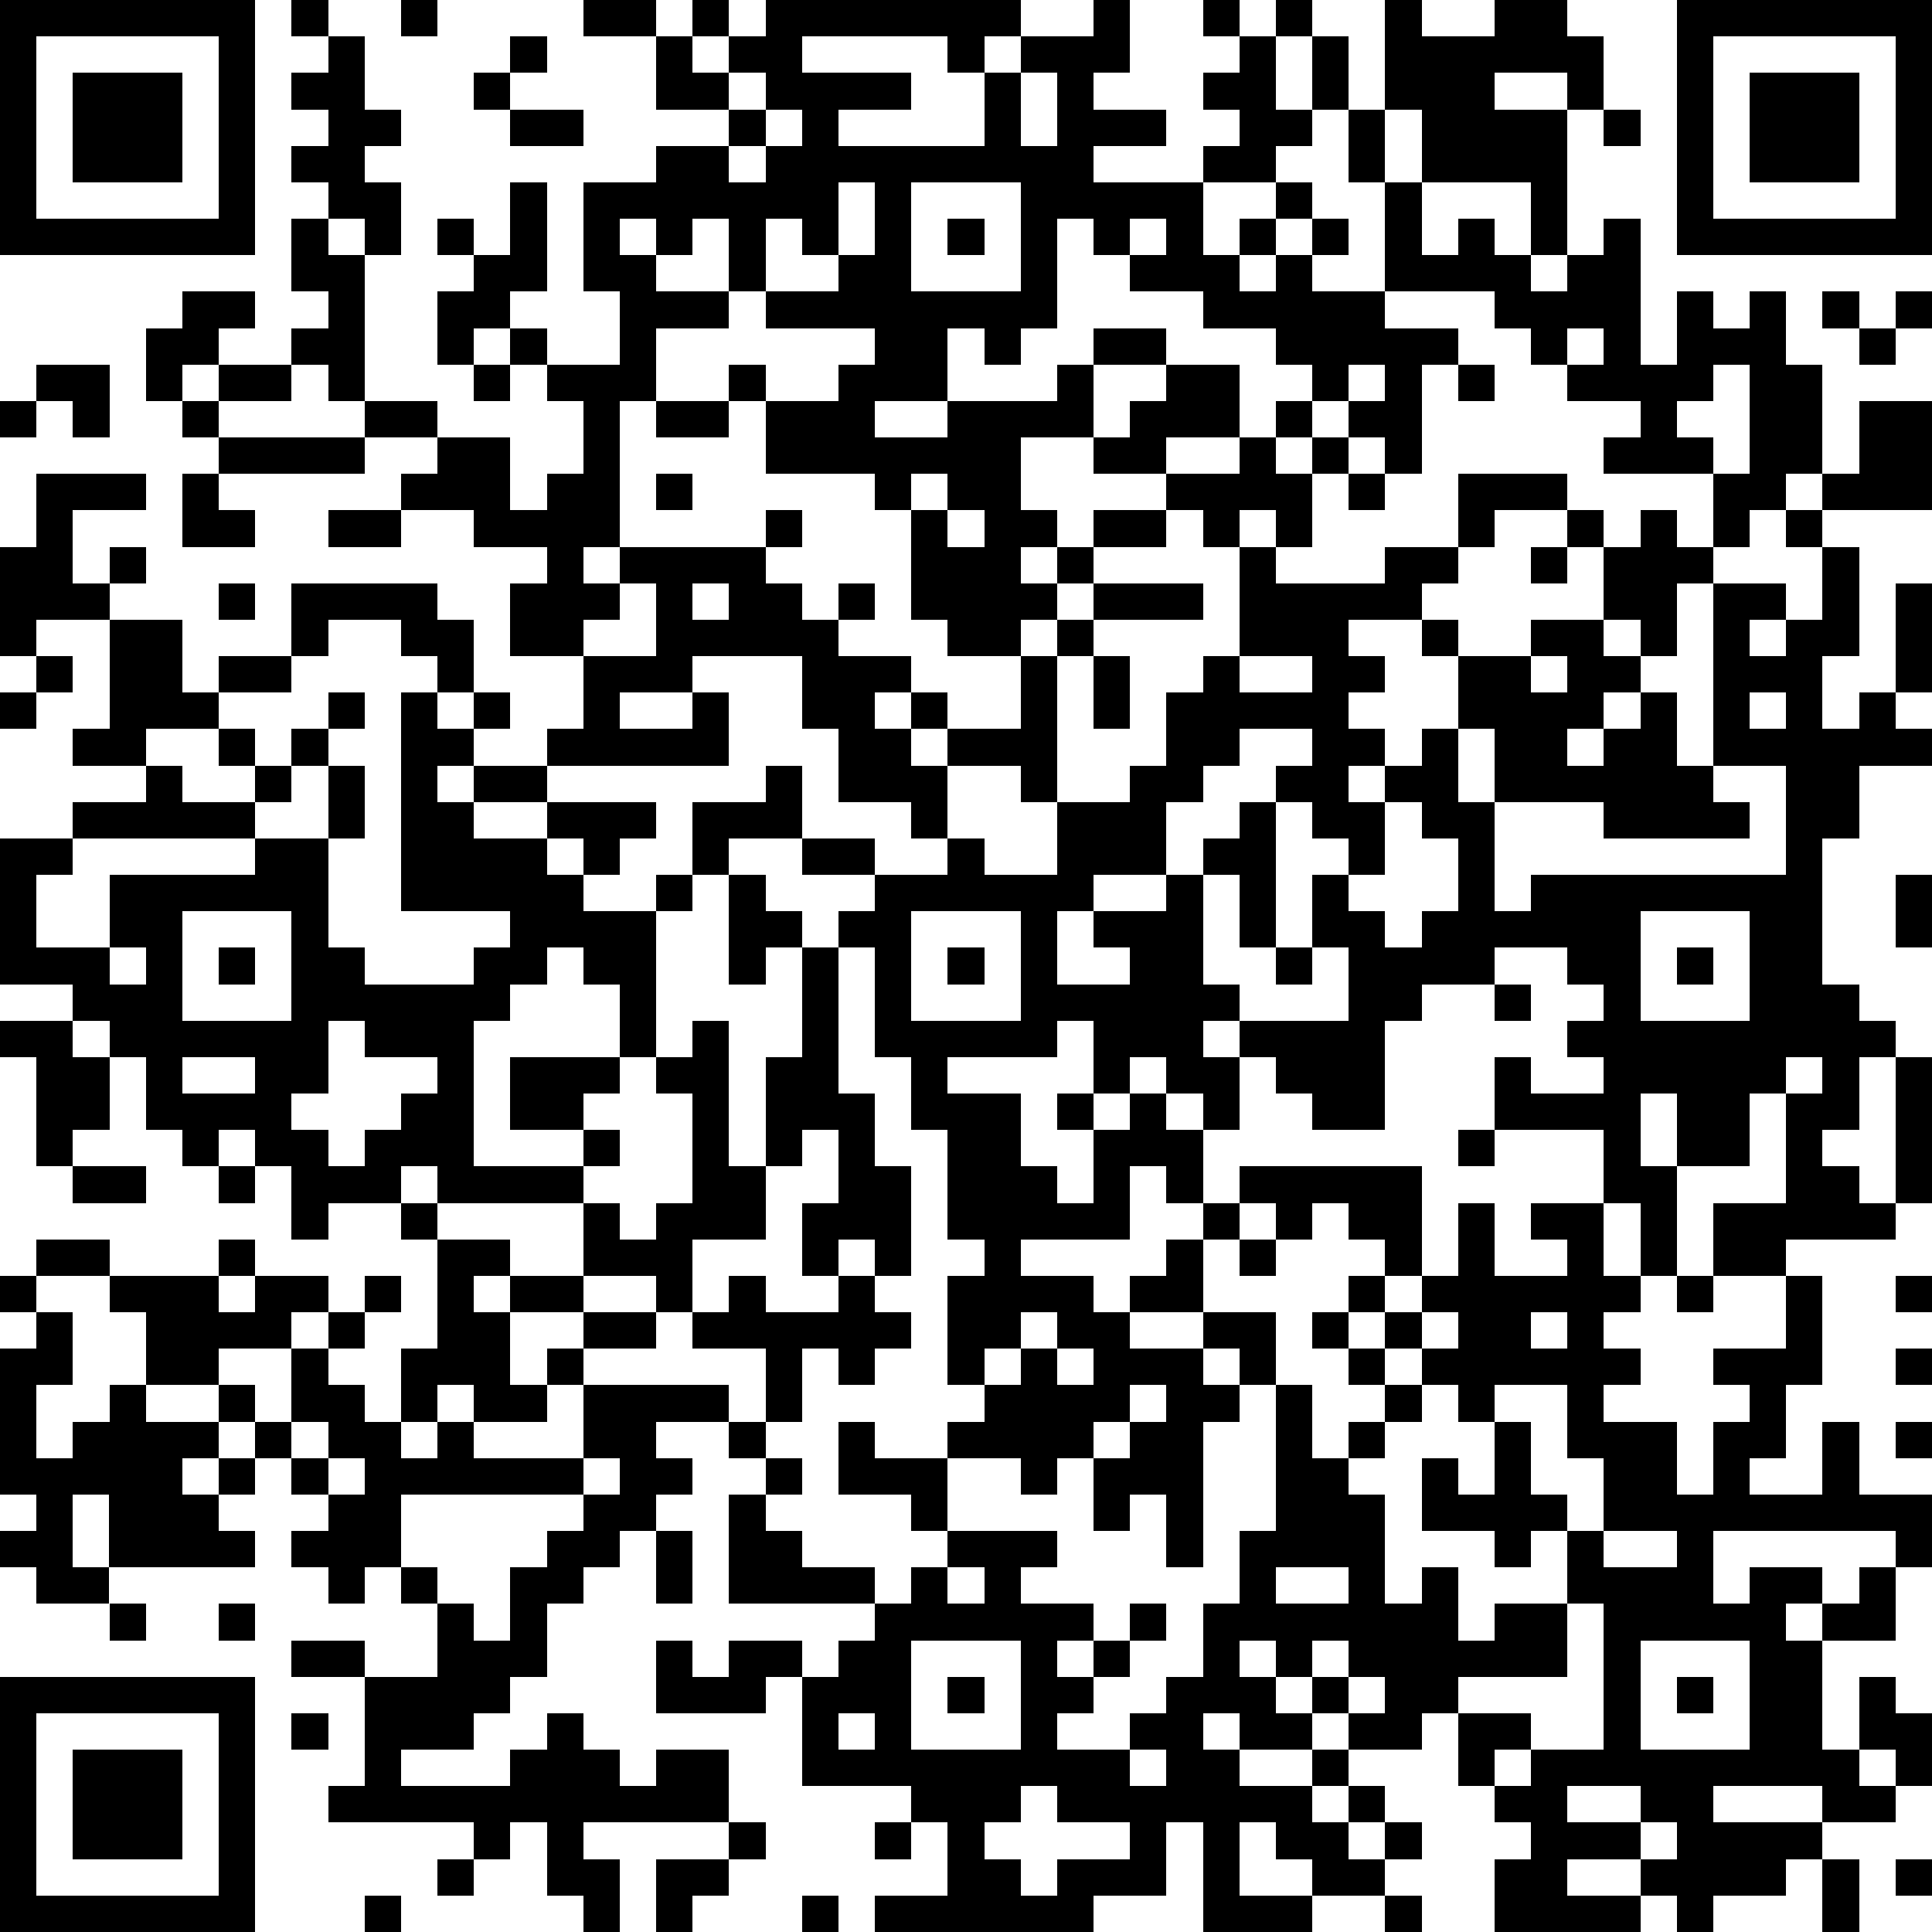
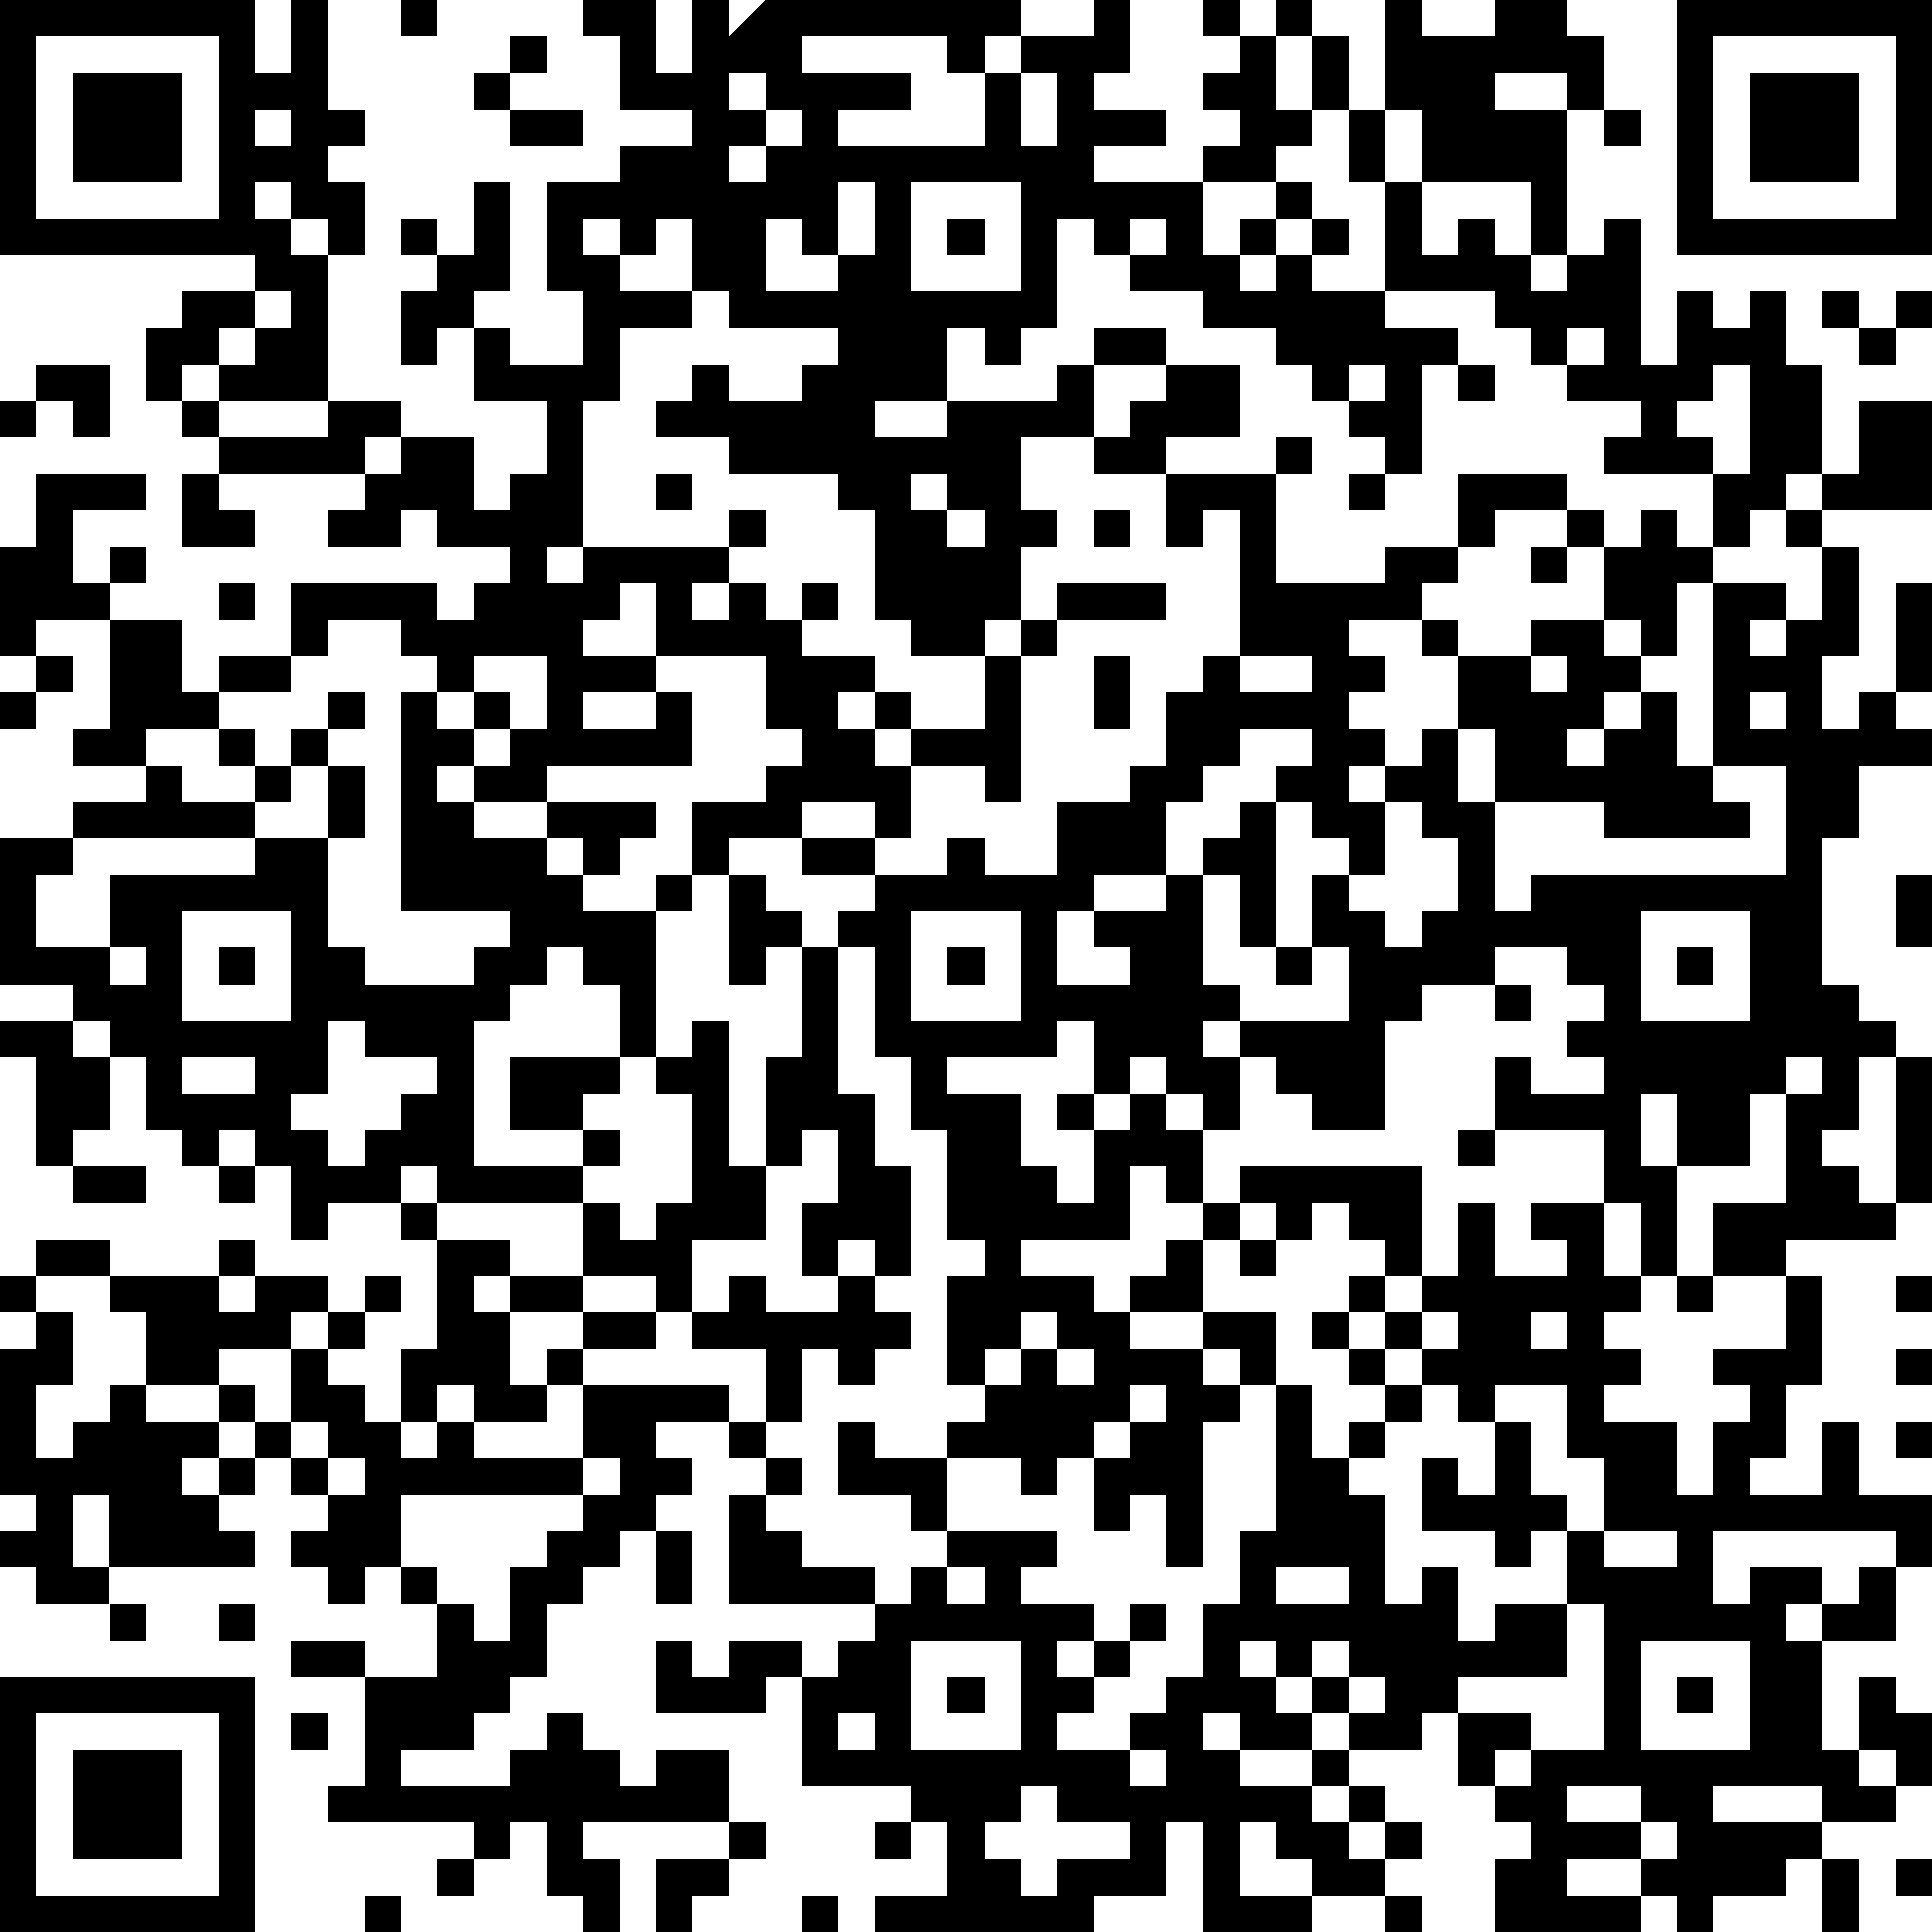
<svg xmlns="http://www.w3.org/2000/svg" version="1.1" width="212" height="212" shape-rendering="crispEdges">
-   <path d="M0 0h7v7h-7zM8 0h1v1h-1zM11 0h1v1h-1zM16 0h2v1h-2zM19 0h1v1h-1zM21 0h7v1h-1v1h-1v-1h-4v1h3v1h-2v1h4v-2h1v-1h2v-1h1v2h-1v1h2v1h-2v1h3v-1h1v-1h-1v-1h1v-1h-1v-1h1v1h1v-1h1v1h-1v2h1v-2h1v2h-1v1h-1v1h-2v2h1v-1h1v-1h1v1h-1v1h-1v1h1v-1h1v-1h1v1h-1v1h2v-3h-1v-2h1v-3h1v1h2v-1h2v1h1v2h-1v-1h-2v1h2v4h-1v-2h-3v-2h-1v2h1v2h1v-1h1v1h1v1h1v-1h1v-1h1v4h1v-2h1v1h1v-1h1v2h1v3h-1v1h-1v1h-1v-2h-3v-1h1v-1h-2v-1h-1v-1h-1v-1h-3v1h2v1h-1v3h-1v-1h-1v-1h-1v-1h-1v-1h-2v-1h-2v-1h-1v-1h-1v3h-1v1h-1v-1h-1v2h-2v1h2v-1h3v-1h1v-1h2v1h-2v2h-2v2h1v1h-1v1h1v-1h1v-1h2v-1h-2v-1h1v-1h1v-1h2v2h-2v1h2v-1h1v-1h1v1h-1v1h1v-1h1v1h-1v2h-1v-1h-1v1h-1v-1h-1v1h-2v1h-1v1h-1v1h-2v-1h-1v-3h-1v-1h-3v-2h-1v-1h1v1h2v-1h1v-1h-3v-1h-1v-2h-1v1h-1v-1h-1v1h1v1h2v1h-2v2h-1v4h-1v1h1v-1h4v-1h1v1h-1v1h1v1h1v-1h1v1h-1v1h2v1h-1v1h1v-1h1v1h-1v1h1v-1h2v-2h1v-1h1v-1h3v1h-3v1h-1v4h-1v-1h-2v2h-1v-1h-2v-2h-1v-2h-3v1h-2v1h2v-1h1v2h-5v-1h1v-2h-2v-2h1v-1h-2v-1h-2v-1h1v-1h-2v-1h-1v-1h-1v-1h1v-1h-1v-2h1v-1h-1v-1h1v-1h-1v-1h1v-1h1v2h1v1h-1v1h1v2h-1v-1h-1v1h1v4h2v1h2v2h1v-1h1v-2h-1v-1h-1v-1h-1v1h-1v-2h1v-1h-1v-1h1v1h1v-2h1v3h-1v1h1v1h2v-2h-1v-3h2v-1h2v-1h-2v-2h1v1h1v-1h1zM46 0h7v7h-7zM1 1v5h5v-5zM14 1h1v1h-1zM47 1v5h5v-5zM2 2h3v3h-3zM13 2h1v1h-1zM20 2v1h1v-1zM28 2v2h1v-2zM48 2h3v3h-3zM14 3h2v1h-2zM21 3v1h-1v1h1v-1h1v-1zM44 3h1v1h-1zM23 5v2h-1v-1h-1v2h2v-1h1v-2zM25 5v3h3v-3zM26 6h1v1h-1zM31 6v1h1v-1zM5 8h2v1h-1v1h-1v1h-1v-2h1zM50 8h1v1h-1zM52 8h1v1h-1zM43 9v1h1v-1zM51 9h1v1h-1zM1 10h2v2h-1v-1h-1zM6 10h2v1h-2zM13 10h1v1h-1zM37 10v1h1v-1zM40 10h1v1h-1zM47 10v1h-1v1h1v1h1v-3zM0 11h1v1h-1zM5 11h1v1h-1zM18 11h2v1h-2zM51 11h2v3h-3v-1h1zM6 12h4v1h-4zM1 13h3v1h-2v2h1v-1h1v1h-1v1h-2v1h-1v-3h1zM5 13h1v1h1v1h-2zM18 13h1v1h-1zM25 13v1h1v-1zM37 13h1v1h-1zM40 13h3v1h-2v1h-1zM9 14h2v1h-2zM26 14v1h1v-1zM43 14h1v1h-1zM45 14h1v1h1v1h-1v2h-1v-1h-1v-2h1zM49 14h1v1h-1zM34 15h1v1h3v-1h2v1h-1v1h-2v1h1v1h-1v1h1v1h-1v1h1v-1h1v-1h1v-2h-1v-1h1v1h2v-1h2v1h1v1h-1v1h-1v1h1v-1h1v-1h1v2h1v-5h2v1h-1v1h1v-1h1v-2h1v3h-1v2h1v-1h1v-3h1v3h-1v1h1v1h-2v2h-1v4h1v1h1v1h-1v2h-1v1h1v1h1v-4h1v4h-1v1h-3v1h-2v-2h2v-3h-1v2h-2v-2h-1v2h1v3h-1v-2h-1v-2h-3v-2h1v1h2v-1h-1v-1h1v-1h-1v-1h-2v1h-2v1h-1v3h-2v-1h-1v-1h-1v-1h-1v1h1v2h-1v-1h-1v-1h-1v1h-1v-2h-1v1h-3v1h2v2h1v1h1v-2h-1v-1h1v1h1v-1h1v1h1v2h-1v-1h-1v2h-3v1h2v1h1v-1h1v-1h1v-1h1v-1h5v3h-1v-1h-1v-1h-1v1h-1v-1h-1v1h-1v2h-2v1h2v-1h2v2h-1v-1h-1v1h1v1h-1v4h-1v-2h-1v1h-1v-2h-1v1h-1v-1h-2v-1h1v-1h-1v-3h1v-1h-1v-3h-1v-2h-1v-3h-1v-1h1v-1h-2v-1h-2v1h-1v-2h2v-1h1v2h2v1h2v-1h1v1h2v-2h2v-1h1v-2h1v-1h1zM42 15h1v1h-1zM6 16h1v1h-1zM8 16h4v1h1v2h-1v-1h-1v-1h-2v1h-1zM17 16v1h-1v1h2v-2zM19 16v1h1v-1zM3 17h2v2h1v-1h2v1h-2v1h-2v1h-2v-1h1zM1 18h1v1h-1zM30 18h1v2h-1zM34 18v1h2v-1zM42 18v1h1v-1zM0 19h1v1h-1zM9 19h1v1h-1zM11 19h1v1h1v-1h1v1h-1v1h-1v1h1v-1h2v1h-2v1h2v-1h3v1h-1v1h-1v-1h-1v1h1v1h2v-1h1v1h-1v4h-1v-2h-1v-1h-1v1h-1v1h-1v4h3v-1h-2v-2h3v1h-1v1h1v1h-1v1h-4v-1h-1v1h-2v1h-1v-2h-1v-1h-1v1h-1v-1h-1v-2h-1v-1h-1v-1h-2v-4h2v-1h2v-1h1v1h2v-1h-1v-1h1v1h1v-1h1v1h-1v1h-1v1h-5v1h-1v2h2v-2h4v-1h2v-2h1v2h-1v3h1v1h3v-1h1v-1h-3zM48 19v1h1v-1zM34 20v1h-1v1h-1v2h-2v1h-1v2h2v-1h-1v-1h2v-1h1v-1h1v-1h1v-1h1v-1zM40 20v2h1v-2zM47 21v1h1v1h-4v-1h-3v3h1v-1h7v-3zM35 22v4h-1v-2h-1v3h1v1h3v-2h-1v-2h1v-1h-1v-1zM38 22v2h-1v1h1v1h1v-1h1v-2h-1v-1zM20 24h1v1h1v1h-1v1h-1zM52 24h1v2h-1zM5 25v3h3v-3zM25 25v3h3v-3zM45 25v3h3v-3zM3 26v1h1v-1zM6 26h1v1h-1zM22 26h1v4h1v2h1v3h-1v-1h-1v1h-1v-2h1v-2h-1v1h-1v-3h1zM26 26h1v1h-1zM35 26h1v1h-1zM46 26h1v1h-1zM41 27h1v1h-1zM0 28h2v1h1v2h-1v1h-1v-3h-1zM9 28v2h-1v1h1v1h1v-1h1v-1h1v-1h-2v-1zM19 28h1v4h1v2h-2v2h-1v-1h-2v-2h1v1h1v-1h1v-3h-1v-1h1zM5 29v1h2v-1zM49 29v1h1v-1zM40 31h1v1h-1zM2 32h2v1h-2zM6 32h1v1h-1zM11 33h1v1h-1zM40 33h1v2h2v-1h-1v-1h2v2h1v1h-1v1h1v1h-1v1h2v2h1v-2h1v-1h-1v-1h2v-2h1v3h-1v2h-1v1h2v-2h1v2h2v2h-1v-1h-5v2h1v-1h2v1h-1v1h1v-1h1v-1h1v2h-2v3h1v-2h1v1h1v2h-1v-1h-1v1h1v1h-2v-1h-3v1h3v1h-1v1h-2v1h-1v-1h-1v-1h-2v1h2v1h-4v-2h1v-1h-1v-1h-1v-2h-1v1h-2v-1h-1v-1h-1v-1h-1v1h1v1h1v1h-2v-1h-1v1h1v1h2v-1h1v1h-1v1h1v-1h1v1h-1v1h1v-1h1v1h-1v1h-2v-1h-1v-1h-1v2h2v1h-3v-3h-1v2h-2v1h-6v-1h2v-2h-1v-1h-3v-3h-1v1h-3v-2h1v1h1v-1h2v1h1v-1h1v-1h-4v-3h1v-1h-1v-1h-2v1h1v1h-1v1h-1v1h-1v1h-1v2h-1v1h-1v1h-2v1h3v-1h1v-1h1v1h1v1h1v-1h2v2h-4v1h1v2h-1v-1h-1v-2h-1v1h-1v-1h-4v-1h1v-3h-2v-1h2v1h2v-2h-1v-1h-1v1h-1v-1h-1v-1h1v-1h-1v-1h-1v-1h-1v-1h-2v-2h-1v-1h-2v-1h2v1h3v-1h1v1h-1v1h1v-1h2v1h-1v1h-2v1h1v1h1v-2h1v-1h1v-1h1v1h-1v1h-1v1h1v1h1v-2h1v-3h2v1h-1v1h1v-1h2v1h-2v2h1v-1h1v-1h2v1h-2v1h-1v1h-2v-1h-1v1h-1v1h1v-1h1v1h3v-2h4v1h1v-2h-2v-1h1v-1h1v1h2v-1h1v1h1v1h-1v1h-1v-1h-1v2h-1v1h1v1h-1v1h1v1h2v1h1v-1h1v-1h-1v-1h-2v-2h1v1h2v2h3v1h-1v1h2v1h-1v1h1v-1h1v-1h1v1h-1v1h-1v1h-1v1h2v-1h1v-1h1v-2h1v-2h1v-4h1v2h1v-1h1v-1h-1v-1h-1v-1h1v-1h1v1h-1v1h1v-1h1v-1h1zM34 34h1v1h-1zM0 35h1v1h-1zM46 35h1v1h-1zM52 35h1v1h-1zM1 36h1v2h-1v2h1v-1h1v-1h1v1h2v1h-1v1h1v-1h1v1h-1v1h1v1h-4v-2h-1v2h1v1h-2v-1h-1v-1h1v-1h-1v-4h1zM28 36v1h-1v1h1v-1h1v-1zM39 36v1h-1v1h1v-1h1v-1zM42 36v1h1v-1zM29 37v1h1v-1zM52 37h1v1h-1zM31 38v1h-1v1h1v-1h1v-1zM39 38v1h-1v1h-1v1h1v3h1v-1h1v2h1v-1h2v-2h-1v1h-1v-1h-2v-2h1v1h1v-2h-1v-1zM41 38v1h1v2h1v1h1v-2h-1v-2zM8 39v1h1v-1zM52 39h1v1h-1zM9 40v1h1v-1zM16 40v1h-5v2h1v1h1v1h1v-2h1v-1h1v-1h1v-1zM18 42h1v2h-1zM44 42v1h2v-1zM26 43v1h1v-1zM35 43v1h2v-1zM3 44h1v1h-1zM6 44h1v1h-1zM43 44v2h-3v1h2v1h-1v1h1v-1h2v-4zM25 45v3h3v-3zM36 45v1h1v-1zM45 45v3h3v-3zM0 46h7v7h-7zM26 46h1v1h-1zM37 46v1h1v-1zM46 46h1v1h-1zM1 47v5h5v-5zM8 47h1v1h-1zM23 47v1h1v-1zM2 48h3v3h-3zM31 48v1h1v-1zM28 49v1h-1v1h1v1h1v-1h2v-1h-2v-1zM43 49v1h2v-1zM20 50h1v1h-1zM24 50h1v1h-1zM45 50v1h1v-1zM12 51h1v1h-1zM18 51h2v1h-1v1h-1zM50 51h1v2h-1zM52 51h1v1h-1zM10 52h1v1h-1zM22 52h1v1h-1zM38 52h1v1h-1z" style="fill:#000" transform="translate(0,0) scale(4)" />
+   <path d="M0 0h7v7h-7zM8 0h1v1h-1zM11 0h1v1h-1zM16 0h2v1h-2zM19 0h1v1h-1zM21 0h7v1h-1v1h-1v-1h-4v1h3v1h-2v1h4v-2h1v-1h2v-1h1v2h-1v1h2v1h-2v1h3v-1h1v-1h-1v-1h1v-1h-1v-1h1v1h1v-1h1v1h-1v2h1v-2h1v2h-1v1h-1v1h-2v2h1v-1h1v-1h1v1h-1v1h-1v1h1v-1h1v-1h1v1h-1v1h2v-3h-1v-2h1v-3h1v1h2v-1h2v1h1v2h-1v-1h-2v1h2v4h-1v-2h-3v-2h-1v2h1v2h1v-1h1v1h1v1h1v-1h1v-1h1v4h1v-2h1v1h1v-1h1v2h1v3h-1v1h-1v1h-1v-2h-3v-1h1v-1h-2v-1h-1v-1h-1v-1h-3v1h2v1h-1v3h-1v-1h-1v-1h-1v-1h-1v-1h-2v-1h-2v-1h-1v-1h-1v3h-1v1h-1v-1h-1v2h-2v1h2v-1h3v-1h1v-1h2v1h-2v2h-2v2h1v1h-1v1h1v-1h1v-1h2v-1h-2v-1h1v-1h1v-1h2v2h-2v1h2v-1h1v-1v1h-1v1h1v-1h1v1h-1v2h-1v-1h-1v1h-1v-1h-1v1h-2v1h-1v1h-1v1h-2v-1h-1v-3h-1v-1h-3v-2h-1v-1h1v1h2v-1h1v-1h-3v-1h-1v-2h-1v1h-1v-1h-1v1h1v1h2v1h-2v2h-1v4h-1v1h1v-1h4v-1h1v1h-1v1h1v1h1v-1h1v1h-1v1h2v1h-1v1h1v-1h1v1h-1v1h1v-1h2v-2h1v-1h1v-1h3v1h-3v1h-1v4h-1v-1h-2v2h-1v-1h-2v-2h-1v-2h-3v1h-2v1h2v-1h1v2h-5v-1h1v-2h-2v-2h1v-1h-2v-1h-2v-1h1v-1h-2v-1h-1v-1h-1v-1h1v-1h-1v-2h1v-1h-1v-1h1v-1h-1v-1h1v-1h1v2h1v1h-1v1h1v2h-1v-1h-1v1h1v4h2v1h2v2h1v-1h1v-2h-1v-1h-1v-1h-1v1h-1v-2h1v-1h-1v-1h1v1h1v-2h1v3h-1v1h1v1h2v-2h-1v-3h2v-1h2v-1h-2v-2h1v1h1v-1h1zM46 0h7v7h-7zM1 1v5h5v-5zM14 1h1v1h-1zM47 1v5h5v-5zM2 2h3v3h-3zM13 2h1v1h-1zM20 2v1h1v-1zM28 2v2h1v-2zM48 2h3v3h-3zM14 3h2v1h-2zM21 3v1h-1v1h1v-1h1v-1zM44 3h1v1h-1zM23 5v2h-1v-1h-1v2h2v-1h1v-2zM25 5v3h3v-3zM26 6h1v1h-1zM31 6v1h1v-1zM5 8h2v1h-1v1h-1v1h-1v-2h1zM50 8h1v1h-1zM52 8h1v1h-1zM43 9v1h1v-1zM51 9h1v1h-1zM1 10h2v2h-1v-1h-1zM6 10h2v1h-2zM13 10h1v1h-1zM37 10v1h1v-1zM40 10h1v1h-1zM47 10v1h-1v1h1v1h1v-3zM0 11h1v1h-1zM5 11h1v1h-1zM18 11h2v1h-2zM51 11h2v3h-3v-1h1zM6 12h4v1h-4zM1 13h3v1h-2v2h1v-1h1v1h-1v1h-2v1h-1v-3h1zM5 13h1v1h1v1h-2zM18 13h1v1h-1zM25 13v1h1v-1zM37 13h1v1h-1zM40 13h3v1h-2v1h-1zM9 14h2v1h-2zM26 14v1h1v-1zM43 14h1v1h-1zM45 14h1v1h1v1h-1v2h-1v-1h-1v-2h1zM49 14h1v1h-1zM34 15h1v1h3v-1h2v1h-1v1h-2v1h1v1h-1v1h1v1h-1v1h1v-1h1v-1h1v-2h-1v-1h1v1h2v-1h2v1h1v1h-1v1h-1v1h1v-1h1v-1h1v2h1v-5h2v1h-1v1h1v-1h1v-2h1v3h-1v2h1v-1h1v-3h1v3h-1v1h1v1h-2v2h-1v4h1v1h1v1h-1v2h-1v1h1v1h1v-4h1v4h-1v1h-3v1h-2v-2h2v-3h-1v2h-2v-2h-1v2h1v3h-1v-2h-1v-2h-3v-2h1v1h2v-1h-1v-1h1v-1h-1v-1h-2v1h-2v1h-1v3h-2v-1h-1v-1h-1v-1h-1v1h1v2h-1v-1h-1v-1h-1v1h-1v-2h-1v1h-3v1h2v2h1v1h1v-2h-1v-1h1v1h1v-1h1v1h1v2h-1v-1h-1v2h-3v1h2v1h1v-1h1v-1h1v-1h1v-1h5v3h-1v-1h-1v-1h-1v1h-1v-1h-1v1h-1v2h-2v1h2v-1h2v2h-1v-1h-1v1h1v1h-1v4h-1v-2h-1v1h-1v-2h-1v1h-1v-1h-2v-1h1v-1h-1v-3h1v-1h-1v-3h-1v-2h-1v-3h-1v-1h1v-1h-2v-1h-2v1h-1v-2h2v-1h1v2h2v1h2v-1h1v1h2v-2h2v-1h1v-2h1v-1h1zM42 15h1v1h-1zM6 16h1v1h-1zM8 16h4v1h1v2h-1v-1h-1v-1h-2v1h-1zM17 16v1h-1v1h2v-2zM19 16v1h1v-1zM3 17h2v2h1v-1h2v1h-2v1h-2v1h-2v-1h1zM1 18h1v1h-1zM30 18h1v2h-1zM34 18v1h2v-1zM42 18v1h1v-1zM0 19h1v1h-1zM9 19h1v1h-1zM11 19h1v1h1v-1h1v1h-1v1h-1v1h1v-1h2v1h-2v1h2v-1h3v1h-1v1h-1v-1h-1v1h1v1h2v-1h1v1h-1v4h-1v-2h-1v-1h-1v1h-1v1h-1v4h3v-1h-2v-2h3v1h-1v1h1v1h-1v1h-4v-1h-1v1h-2v1h-1v-2h-1v-1h-1v1h-1v-1h-1v-2h-1v-1h-1v-1h-2v-4h2v-1h2v-1h1v1h2v-1h-1v-1h1v1h1v-1h1v1h-1v1h-1v1h-5v1h-1v2h2v-2h4v-1h2v-2h1v2h-1v3h1v1h3v-1h1v-1h-3zM48 19v1h1v-1zM34 20v1h-1v1h-1v2h-2v1h-1v2h2v-1h-1v-1h2v-1h1v-1h1v-1h1v-1h1v-1zM40 20v2h1v-2zM47 21v1h1v1h-4v-1h-3v3h1v-1h7v-3zM35 22v4h-1v-2h-1v3h1v1h3v-2h-1v-2h1v-1h-1v-1zM38 22v2h-1v1h1v1h1v-1h1v-2h-1v-1zM20 24h1v1h1v1h-1v1h-1zM52 24h1v2h-1zM5 25v3h3v-3zM25 25v3h3v-3zM45 25v3h3v-3zM3 26v1h1v-1zM6 26h1v1h-1zM22 26h1v4h1v2h1v3h-1v-1h-1v1h-1v-2h1v-2h-1v1h-1v-3h1zM26 26h1v1h-1zM35 26h1v1h-1zM46 26h1v1h-1zM41 27h1v1h-1zM0 28h2v1h1v2h-1v1h-1v-3h-1zM9 28v2h-1v1h1v1h1v-1h1v-1h1v-1h-2v-1zM19 28h1v4h1v2h-2v2h-1v-1h-2v-2h1v1h1v-1h1v-3h-1v-1h1zM5 29v1h2v-1zM49 29v1h1v-1zM40 31h1v1h-1zM2 32h2v1h-2zM6 32h1v1h-1zM11 33h1v1h-1zM40 33h1v2h2v-1h-1v-1h2v2h1v1h-1v1h1v1h-1v1h2v2h1v-2h1v-1h-1v-1h2v-2h1v3h-1v2h-1v1h2v-2h1v2h2v2h-1v-1h-5v2h1v-1h2v1h-1v1h1v-1h1v-1h1v2h-2v3h1v-2h1v1h1v2h-1v-1h-1v1h1v1h-2v-1h-3v1h3v1h-1v1h-2v1h-1v-1h-1v-1h-2v1h2v1h-4v-2h1v-1h-1v-1h-1v-2h-1v1h-2v-1h-1v-1h-1v-1h-1v1h1v1h1v1h-2v-1h-1v1h1v1h2v-1h1v1h-1v1h1v-1h1v1h-1v1h1v-1h1v1h-1v1h-2v-1h-1v-1h-1v2h2v1h-3v-3h-1v2h-2v1h-6v-1h2v-2h-1v-1h-3v-3h-1v1h-3v-2h1v1h1v-1h2v1h1v-1h1v-1h-4v-3h1v-1h-1v-1h-2v1h1v1h-1v1h-1v1h-1v1h-1v2h-1v1h-1v1h-2v1h3v-1h1v-1h1v1h1v1h1v-1h2v2h-4v1h1v2h-1v-1h-1v-2h-1v1h-1v-1h-4v-1h1v-3h-2v-1h2v1h2v-2h-1v-1h-1v1h-1v-1h-1v-1h1v-1h-1v-1h-1v-1h-1v-1h-2v-2h-1v-1h-2v-1h2v1h3v-1h1v1h-1v1h1v-1h2v1h-1v1h-2v1h1v1h1v-2h1v-1h1v-1h1v1h-1v1h-1v1h1v1h1v-2h1v-3h2v1h-1v1h1v-1h2v1h-2v2h1v-1h1v-1h2v1h-2v1h-1v1h-2v-1h-1v1h-1v1h1v-1h1v1h3v-2h4v1h1v-2h-2v-1h1v-1h1v1h2v-1h1v1h1v1h-1v1h-1v-1h-1v2h-1v1h1v1h-1v1h1v1h2v1h1v-1h1v-1h-1v-1h-2v-2h1v1h2v2h3v1h-1v1h2v1h-1v1h1v-1h1v-1h1v1h-1v1h-1v1h-1v1h2v-1h1v-1h1v-2h1v-2h1v-4h1v2h1v-1h1v-1h-1v-1h-1v-1h1v-1h1v1h-1v1h1v-1h1v-1h1zM34 34h1v1h-1zM0 35h1v1h-1zM46 35h1v1h-1zM52 35h1v1h-1zM1 36h1v2h-1v2h1v-1h1v-1h1v1h2v1h-1v1h1v-1h1v1h-1v1h1v1h-4v-2h-1v2h1v1h-2v-1h-1v-1h1v-1h-1v-4h1zM28 36v1h-1v1h1v-1h1v-1zM39 36v1h-1v1h1v-1h1v-1zM42 36v1h1v-1zM29 37v1h1v-1zM52 37h1v1h-1zM31 38v1h-1v1h1v-1h1v-1zM39 38v1h-1v1h-1v1h1v3h1v-1h1v2h1v-1h2v-2h-1v1h-1v-1h-2v-2h1v1h1v-2h-1v-1zM41 38v1h1v2h1v1h1v-2h-1v-2zM8 39v1h1v-1zM52 39h1v1h-1zM9 40v1h1v-1zM16 40v1h-5v2h1v1h1v1h1v-2h1v-1h1v-1h1v-1zM18 42h1v2h-1zM44 42v1h2v-1zM26 43v1h1v-1zM35 43v1h2v-1zM3 44h1v1h-1zM6 44h1v1h-1zM43 44v2h-3v1h2v1h-1v1h1v-1h2v-4zM25 45v3h3v-3zM36 45v1h1v-1zM45 45v3h3v-3zM0 46h7v7h-7zM26 46h1v1h-1zM37 46v1h1v-1zM46 46h1v1h-1zM1 47v5h5v-5zM8 47h1v1h-1zM23 47v1h1v-1zM2 48h3v3h-3zM31 48v1h1v-1zM28 49v1h-1v1h1v1h1v-1h2v-1h-2v-1zM43 49v1h2v-1zM20 50h1v1h-1zM24 50h1v1h-1zM45 50v1h1v-1zM12 51h1v1h-1zM18 51h2v1h-1v1h-1zM50 51h1v2h-1zM52 51h1v1h-1zM10 52h1v1h-1zM22 52h1v1h-1zM38 52h1v1h-1z" style="fill:#000" transform="translate(0,0) scale(4)" />
</svg>